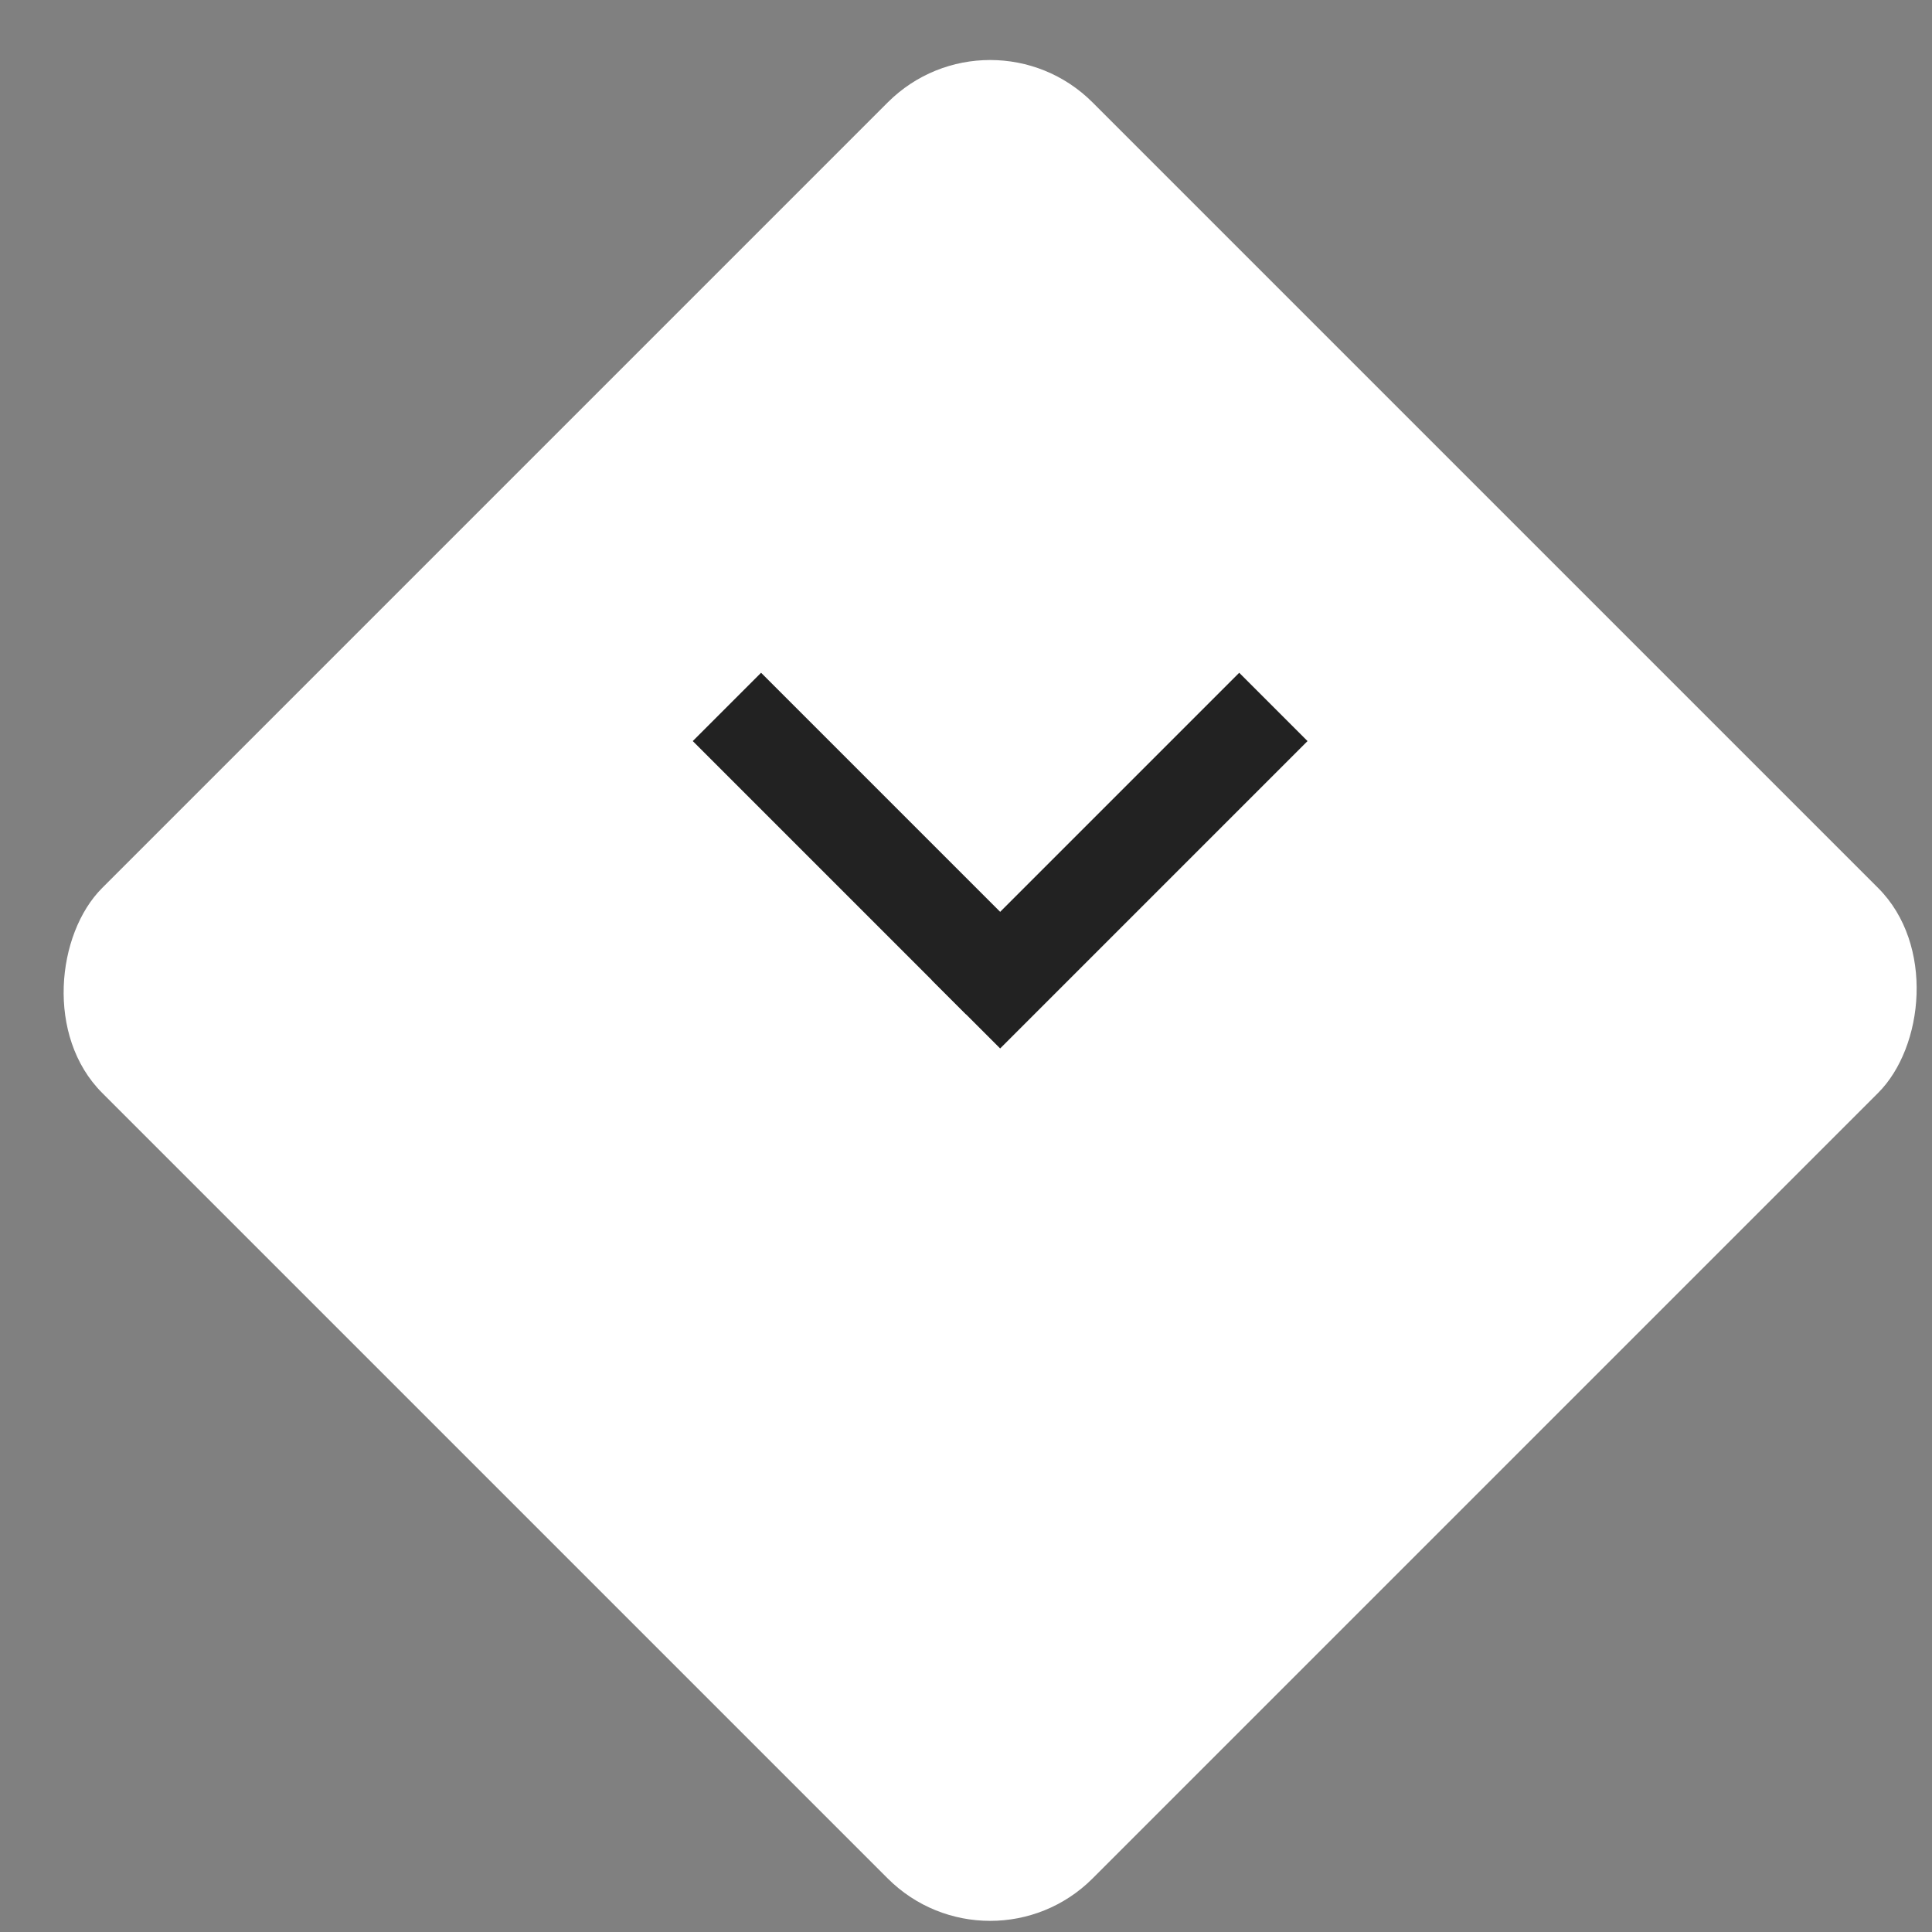
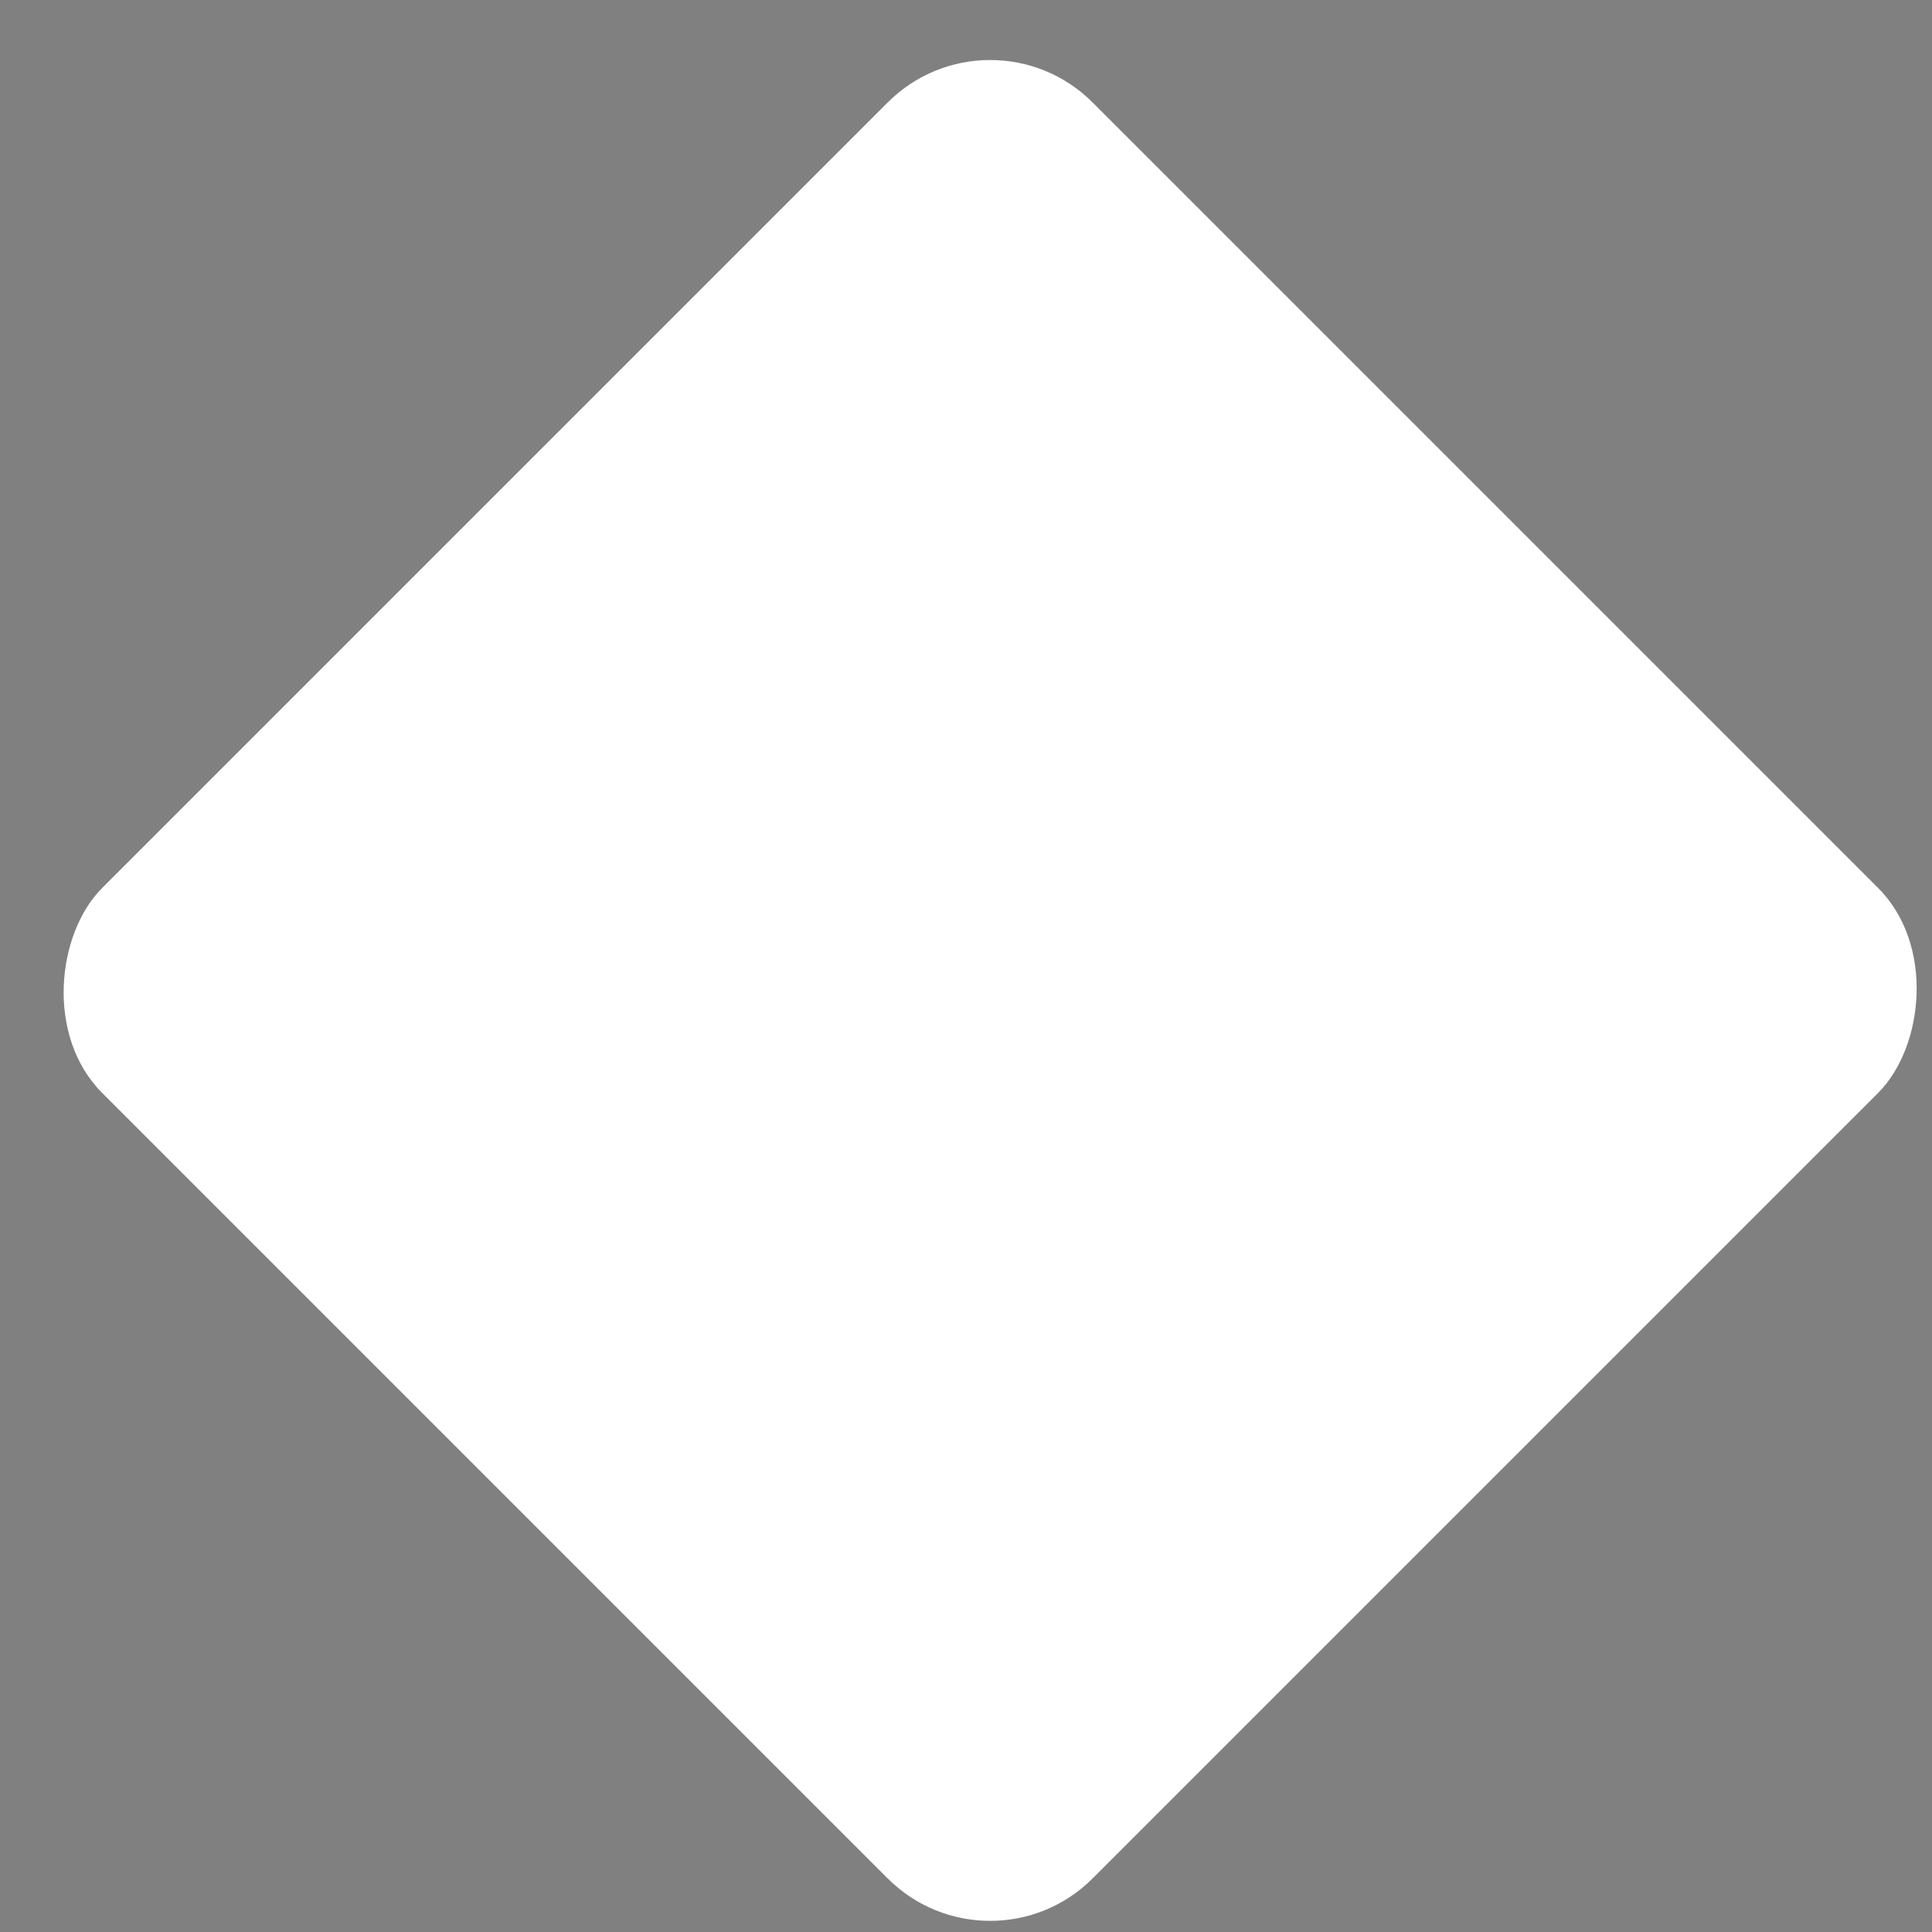
<svg xmlns="http://www.w3.org/2000/svg" viewBox="0 0 80 80" width="58" height="58">
  <rect x="0" y="0" width="80" height="80" fill="#808080" stroke="none" />
  <g transform="translate(41) rotate(45 0 0)">
    <rect x="0" y="0" rx="6" ry="6" width="58" height="58" fill="#fff" />
  </g>
  <g>
    <g transform="translate(40 42) rotate(225 0 0)">
-       <line x1="0" x2="16" y1="2" y2="2" stroke-width="4" stroke="#222" />
-       <line x1="0" x2="0" y1="0" y2="18" stroke-width="4" stroke="#222" />
-     </g>
+       </g>
    <animateMotion path="M 0 2 V 14 Z" dur="1s" repeatCount="indefinite" />
  </g>
</svg>